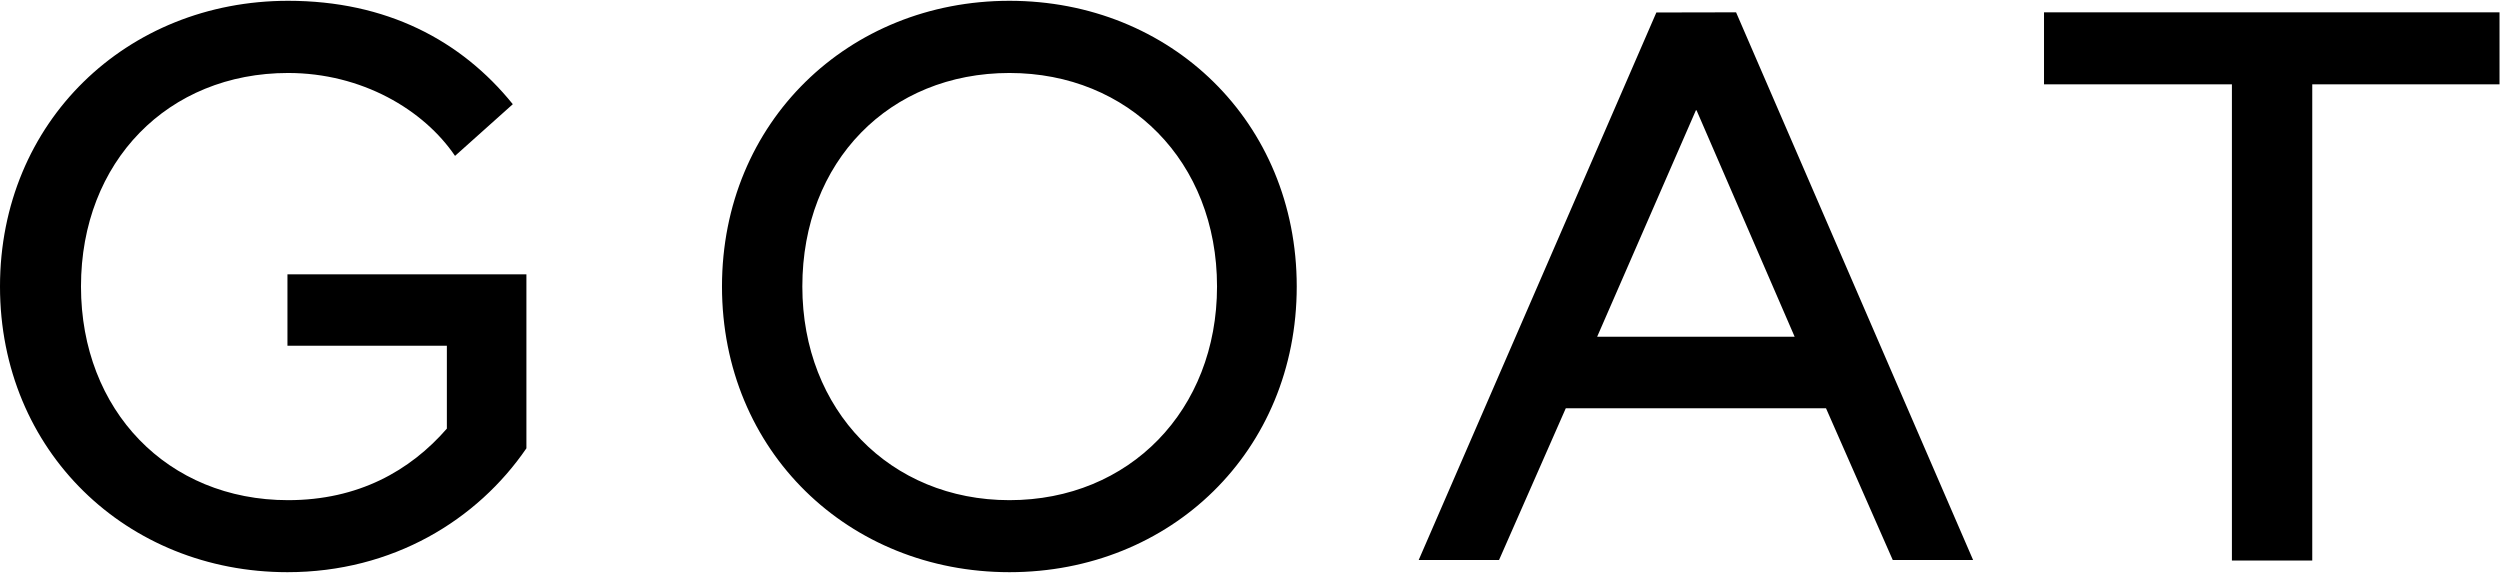
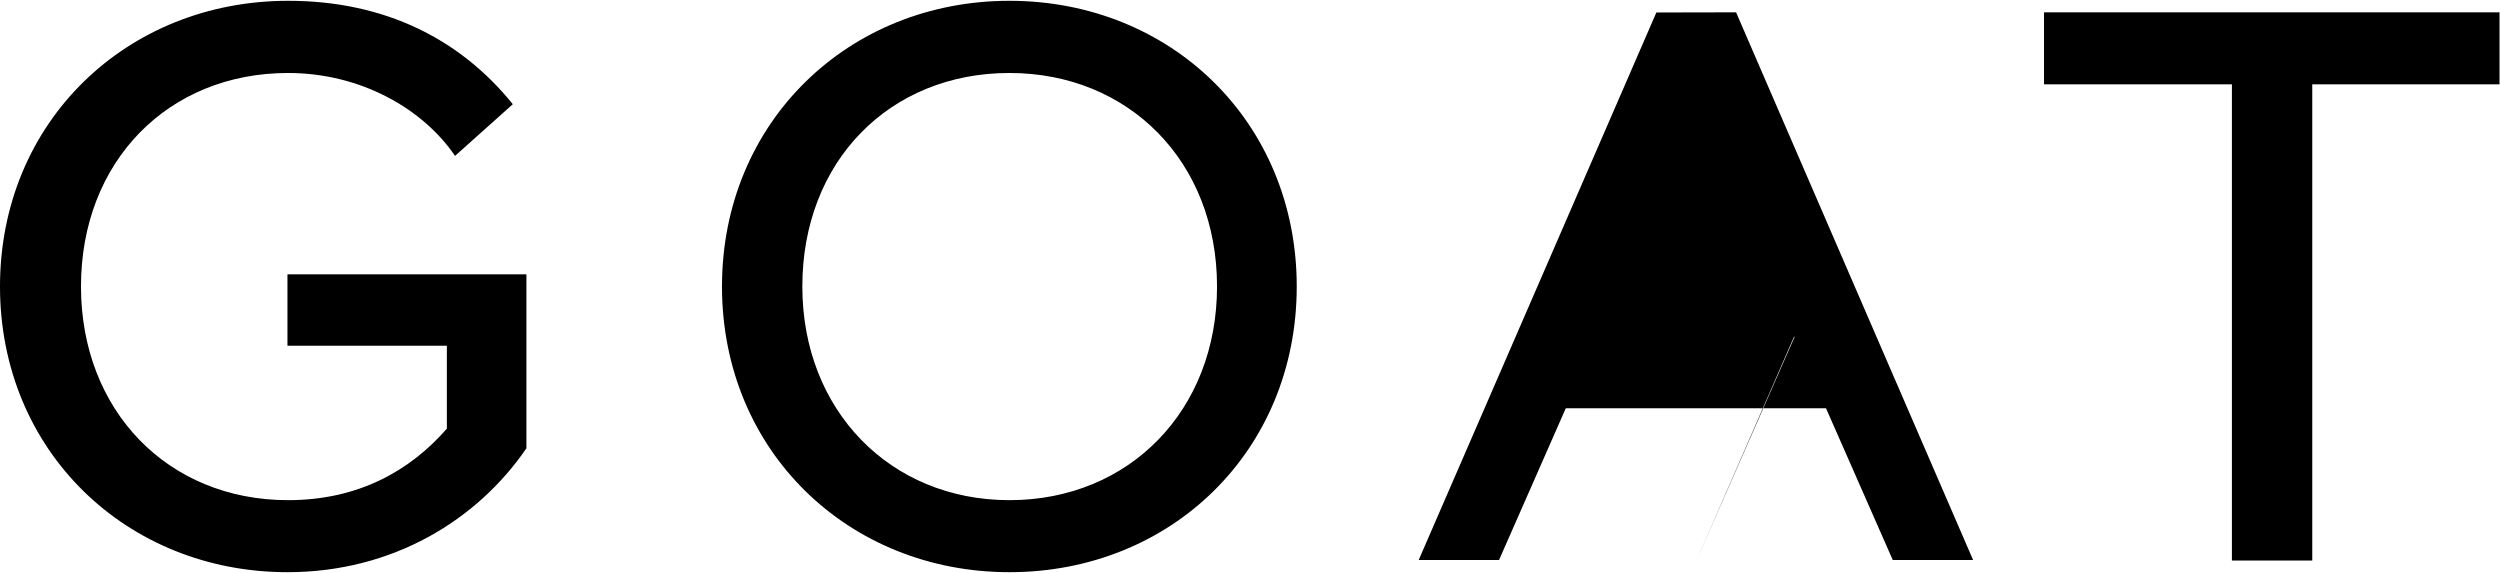
<svg xmlns="http://www.w3.org/2000/svg" version="1.2" viewBox="0 0 1562 358" width="1562" height="358">
  <title>goatsss-svg</title>
  <style>
		.s0 { fill: #000000 } 
	</style>
-   <path id="Layer" fill-rule="evenodd" class="s0" d="m179.6 171.4h149.3v108.7c-30.6 44.7-83.4 77.4-149.3 77.4-100.4 0-179.6-75.6-179.6-178.5 0-102.9 79.2-178.5 180-178.5 61.3 0 108.1 24.6 140.4 64.6l-36.1 32.3c-19.6-28.9-58.3-51.8-104.3-51.8-74.9 0-129.4 55.2-129.4 133.4 0 77.4 54.1 133.5 129.4 133.5 43.8 0 76.2-18.3 99.2-44.7v-51.8h-99.6zm630.6 7.6c0 102.9-78.7 178.5-179.5 178.5-100.5 0-179.6-75.6-179.6-178.5 0-102.8 79.1-178.5 179.6-178.5 100.8 0 179.5 75.7 179.5 178.5zm-49.8 0c0-78.2-55.3-133.4-129.7-133.4-74.9 0-129.4 55.2-129.4 133.4 0 77.4 54.9 133.5 129.4 133.5 74.9 0 129.7-56.1 129.7-133.5zm324.3-171.3l148.1 342.2h-50.2l-41.7-94.8h-162.6l-41.7 94.8h-50.2l148.5-342.1zm36.6 202.7l-61.3-141.5h-0.4l-61.7 141.5zm440.4-202.7v45h-117v297.5h-50.2v-297.5h-117.4v-45z" />
+   <path id="Layer" fill-rule="evenodd" class="s0" d="m179.6 171.4h149.3v108.7c-30.6 44.7-83.4 77.4-149.3 77.4-100.4 0-179.6-75.6-179.6-178.5 0-102.9 79.2-178.5 180-178.5 61.3 0 108.1 24.6 140.4 64.6l-36.1 32.3c-19.6-28.9-58.3-51.8-104.3-51.8-74.9 0-129.4 55.2-129.4 133.4 0 77.4 54.1 133.5 129.4 133.5 43.8 0 76.2-18.3 99.2-44.7v-51.8h-99.6zm630.6 7.6c0 102.9-78.7 178.5-179.5 178.5-100.5 0-179.6-75.6-179.6-178.5 0-102.8 79.1-178.5 179.6-178.5 100.8 0 179.5 75.7 179.5 178.5zm-49.8 0c0-78.2-55.3-133.4-129.7-133.4-74.9 0-129.4 55.2-129.4 133.4 0 77.4 54.9 133.5 129.4 133.5 74.9 0 129.7-56.1 129.7-133.5zm324.3-171.3l148.1 342.2h-50.2l-41.7-94.8h-162.6l-41.7 94.8h-50.2l148.5-342.1zm36.6 202.7h-0.4l-61.7 141.5zm440.4-202.7v45h-117v297.5h-50.2v-297.5h-117.4v-45z" />
</svg>